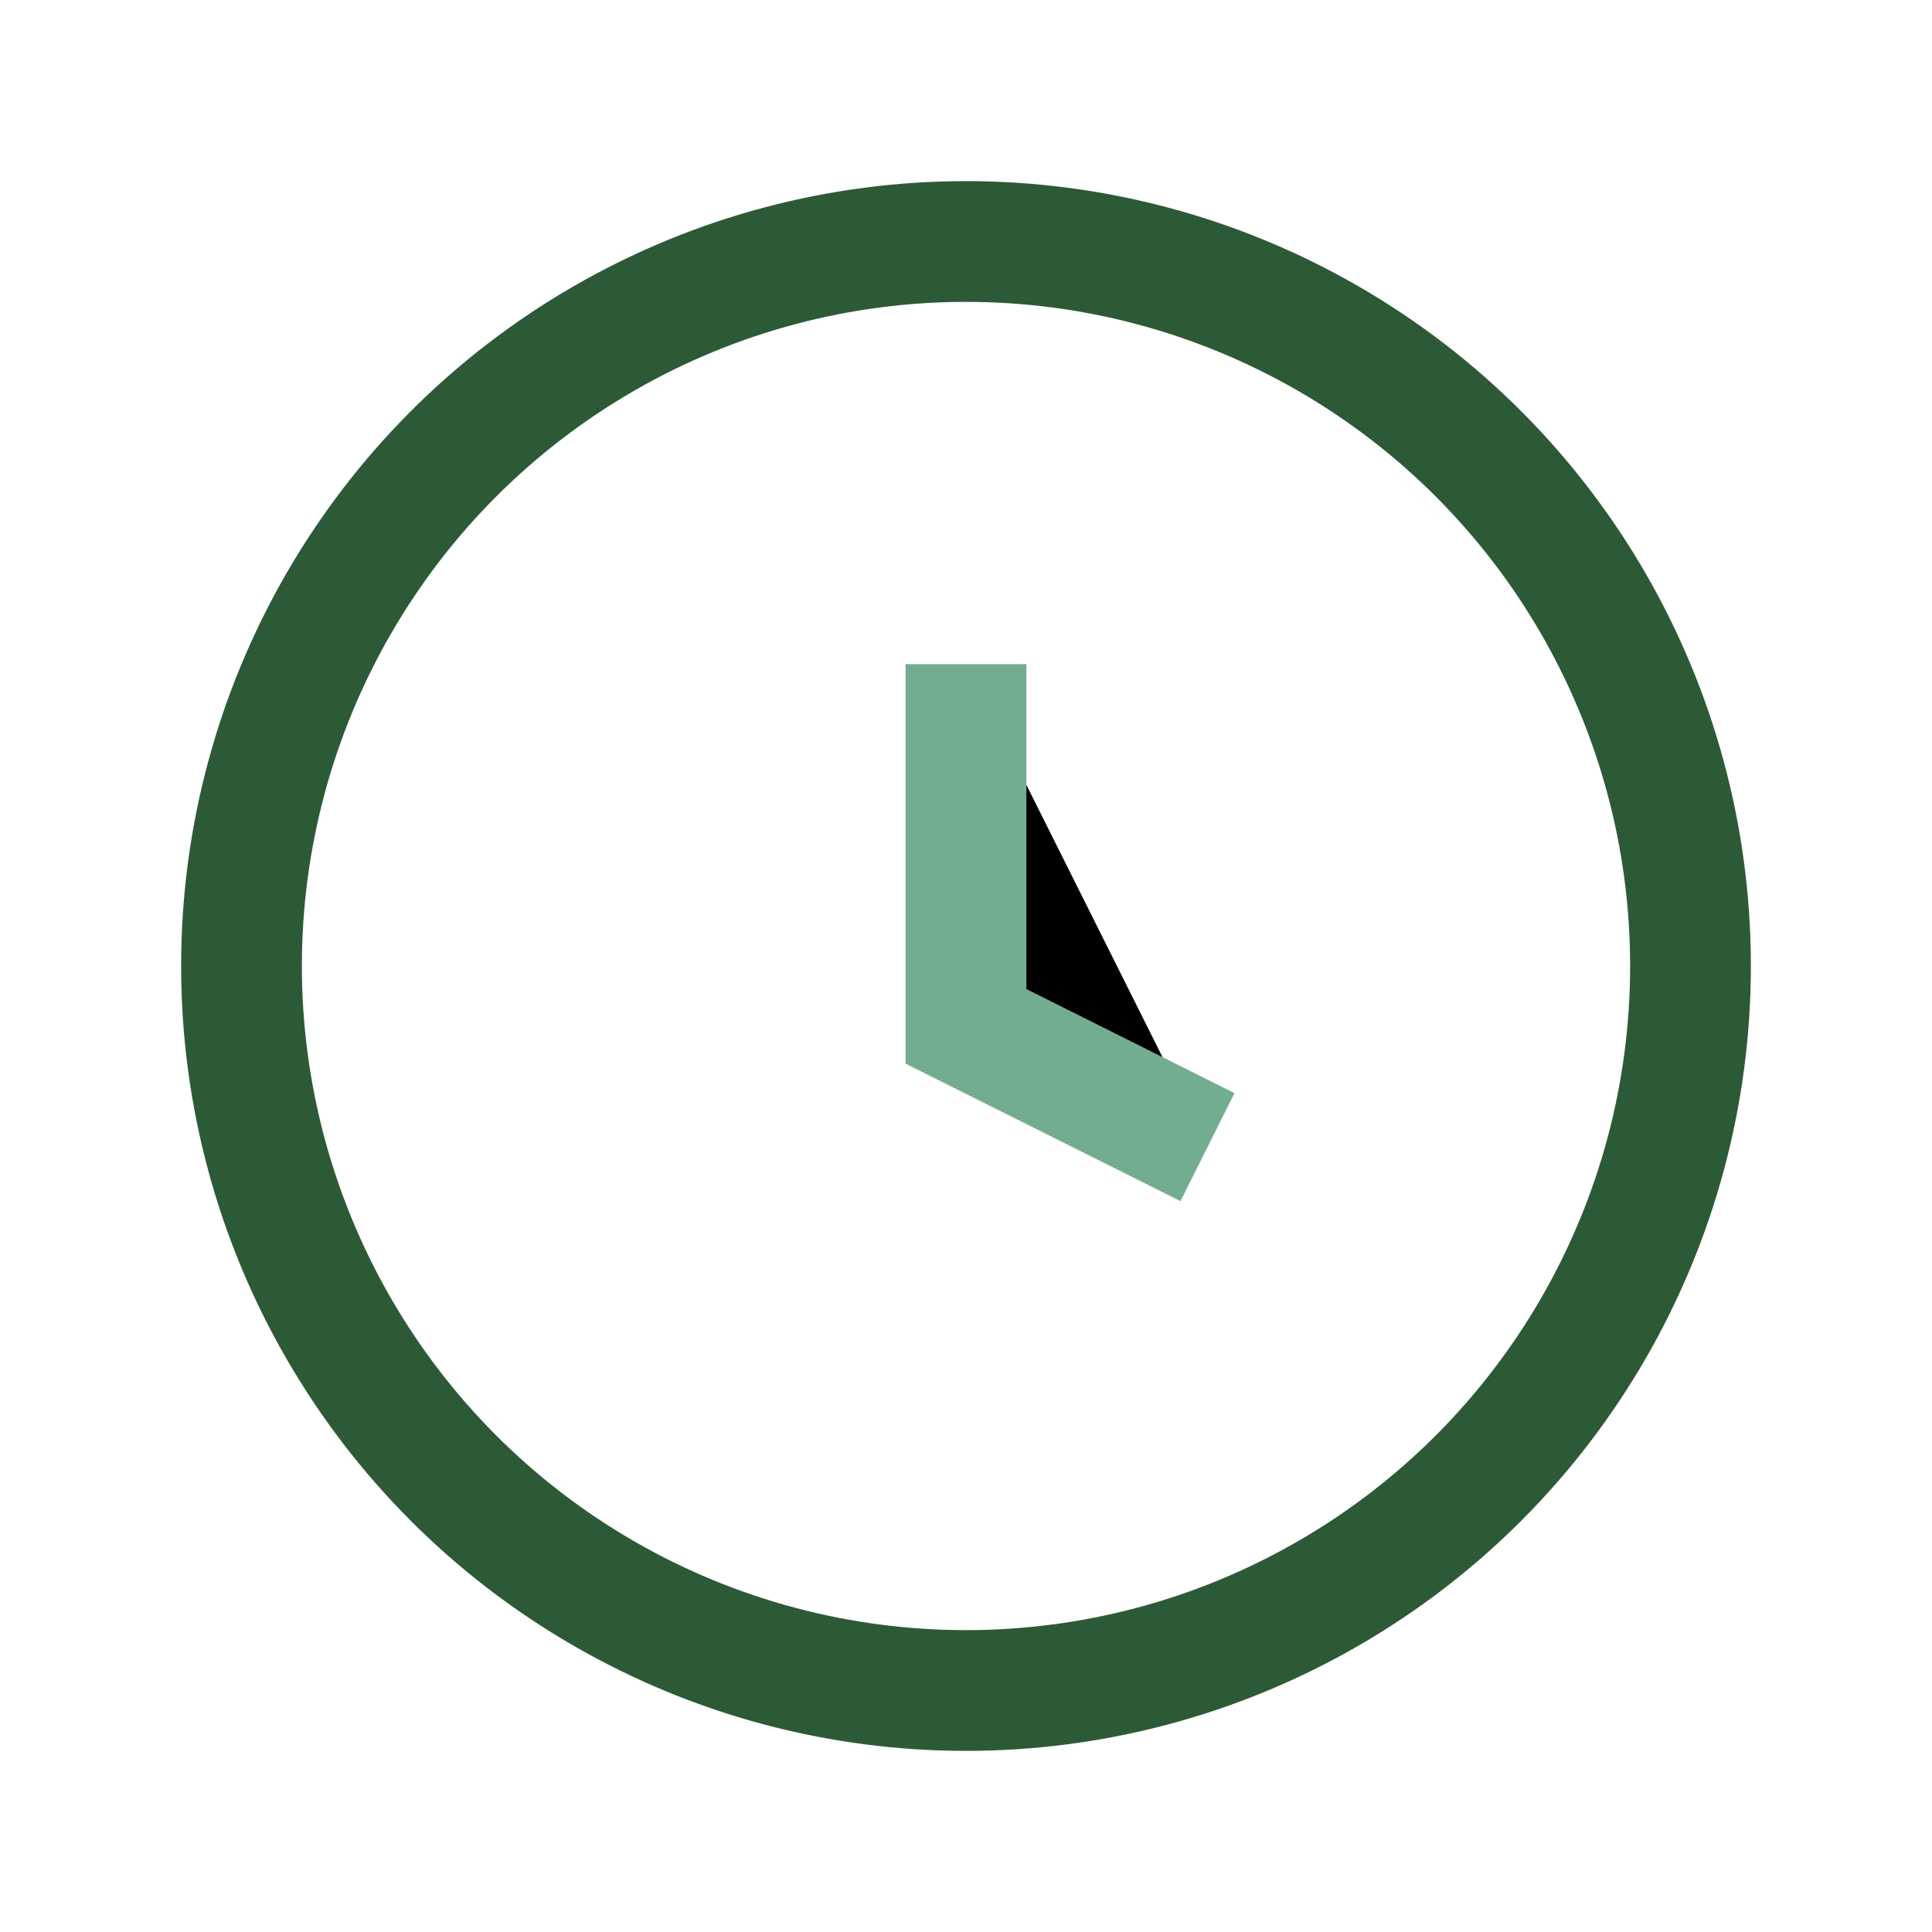
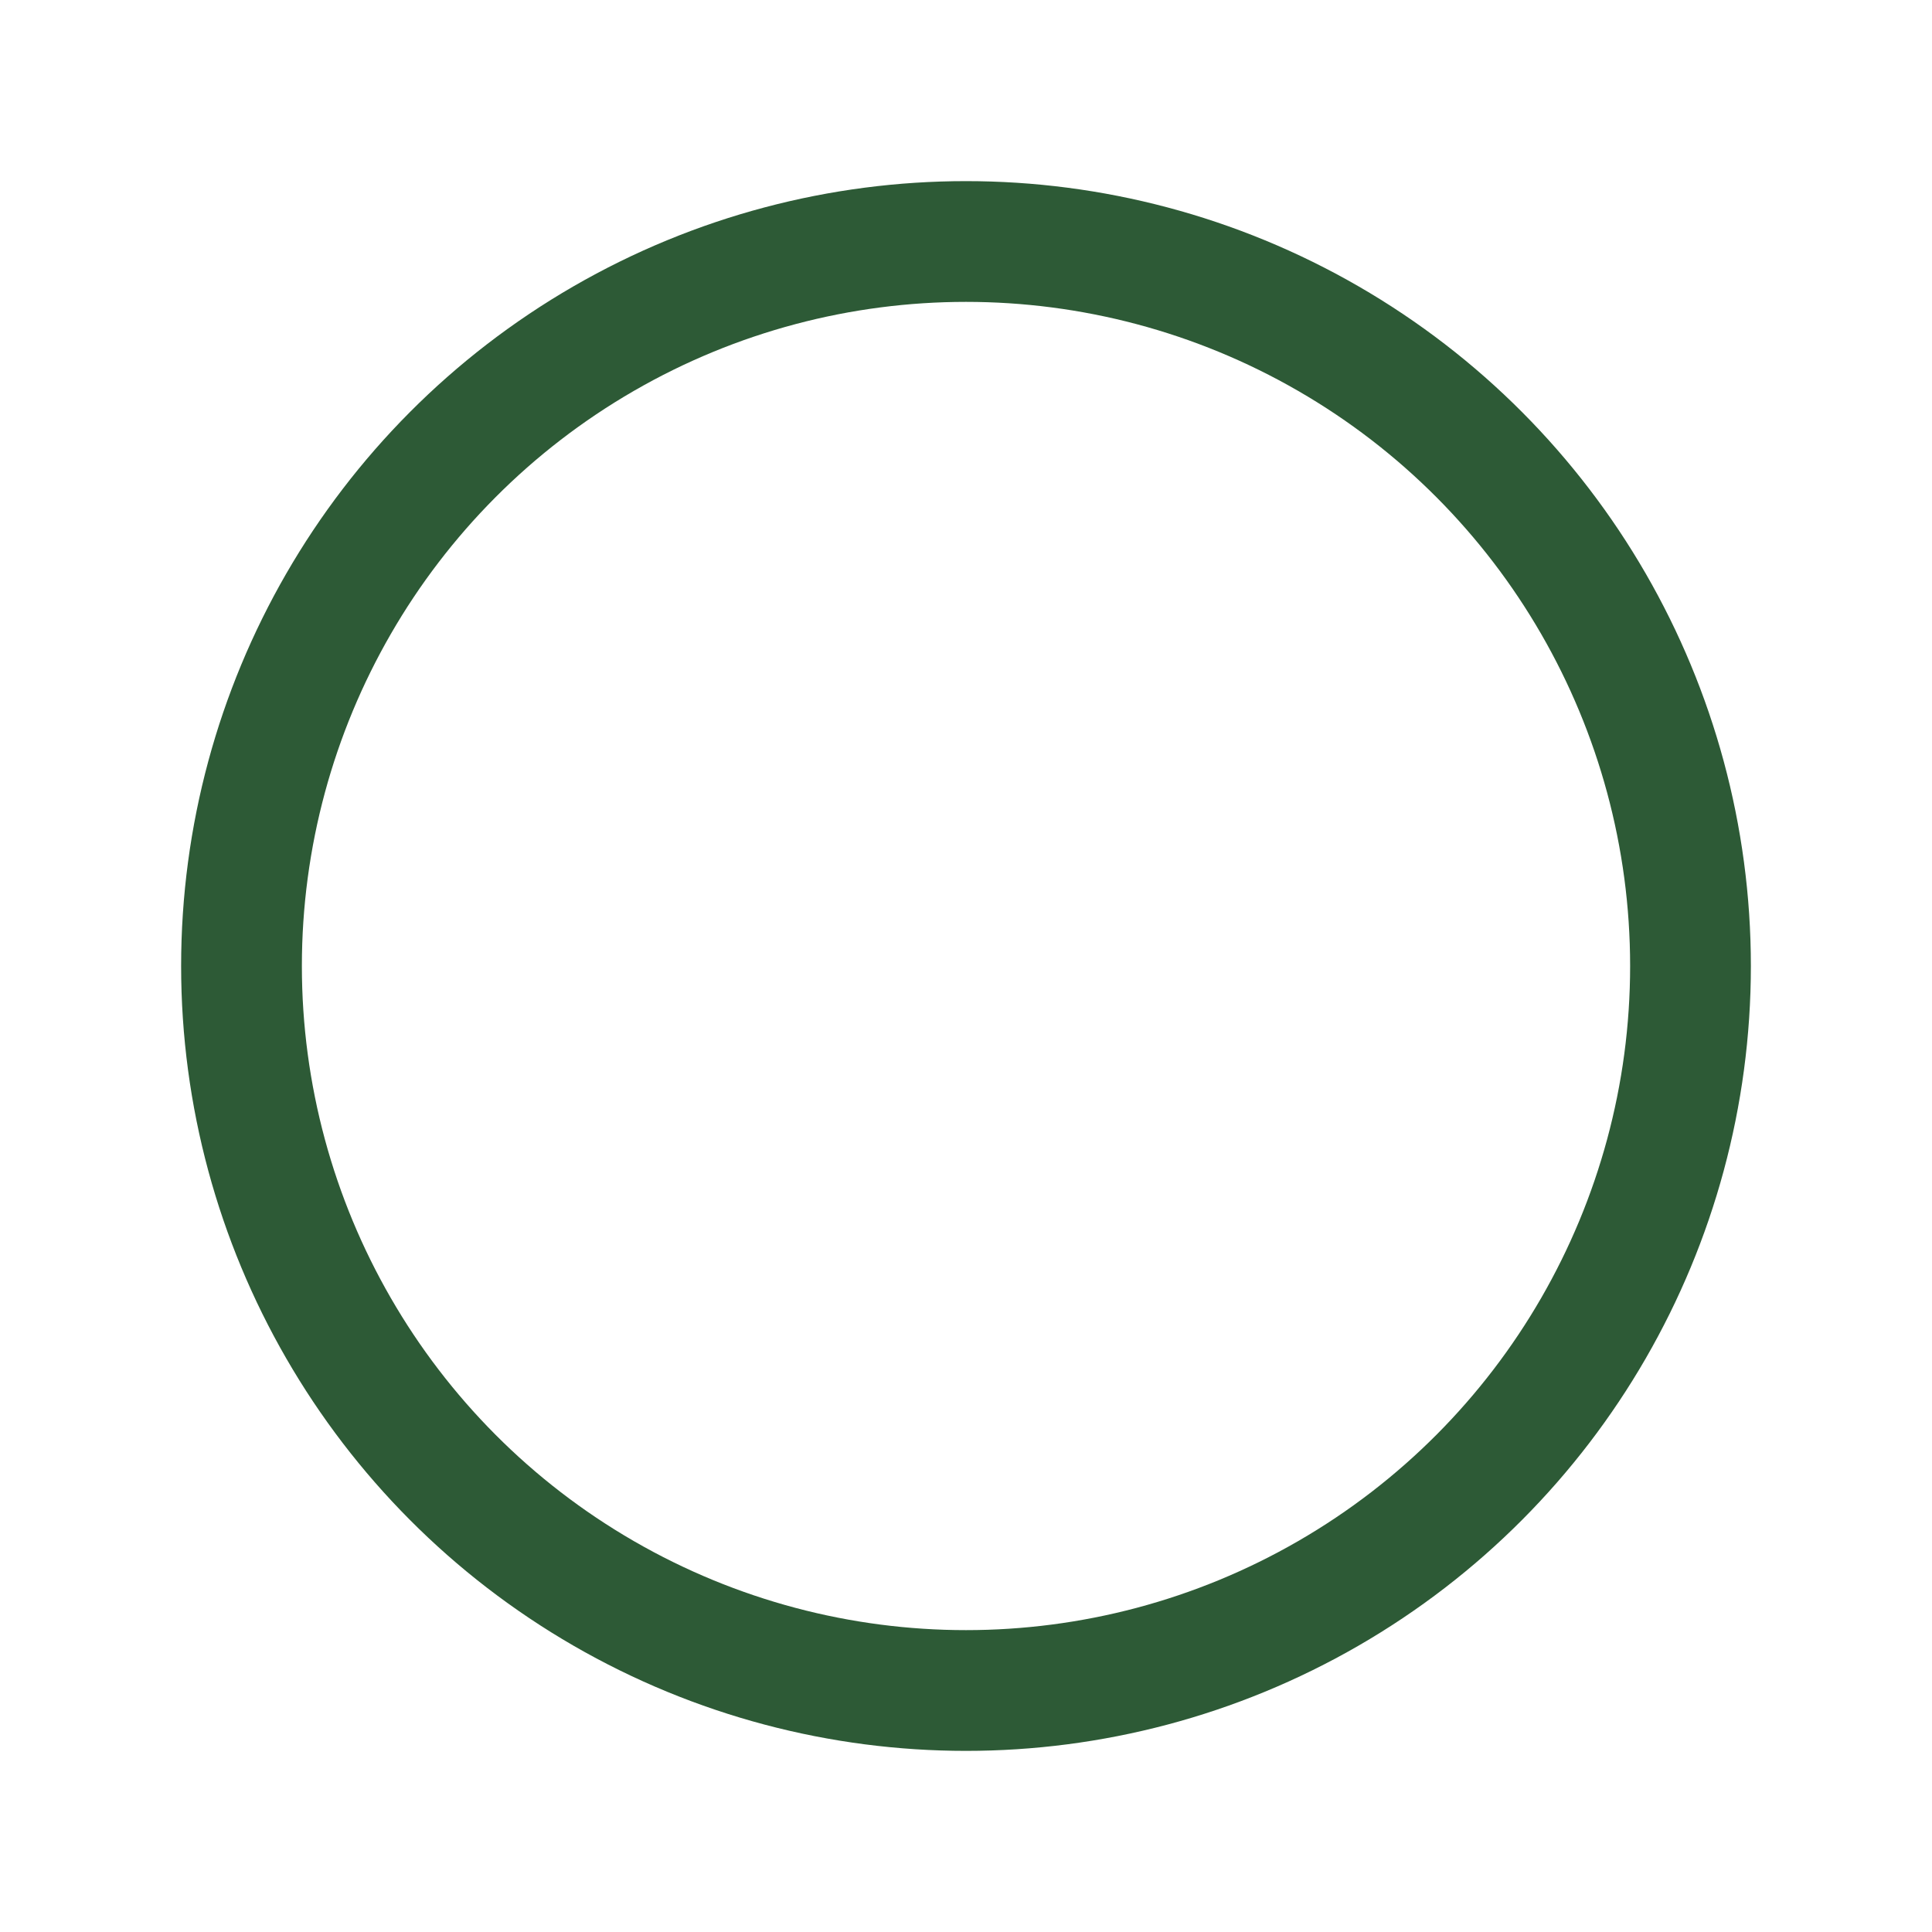
<svg xmlns="http://www.w3.org/2000/svg" width="32" height="32" viewBox="0 0 32 32">
  <circle cx="16" cy="16" r="12" fill="none" stroke="#2D5A36" stroke-width="2" />
-   <path stroke="#73AD90" stroke-width="2" d="M16 11v6l4 2" />
</svg>